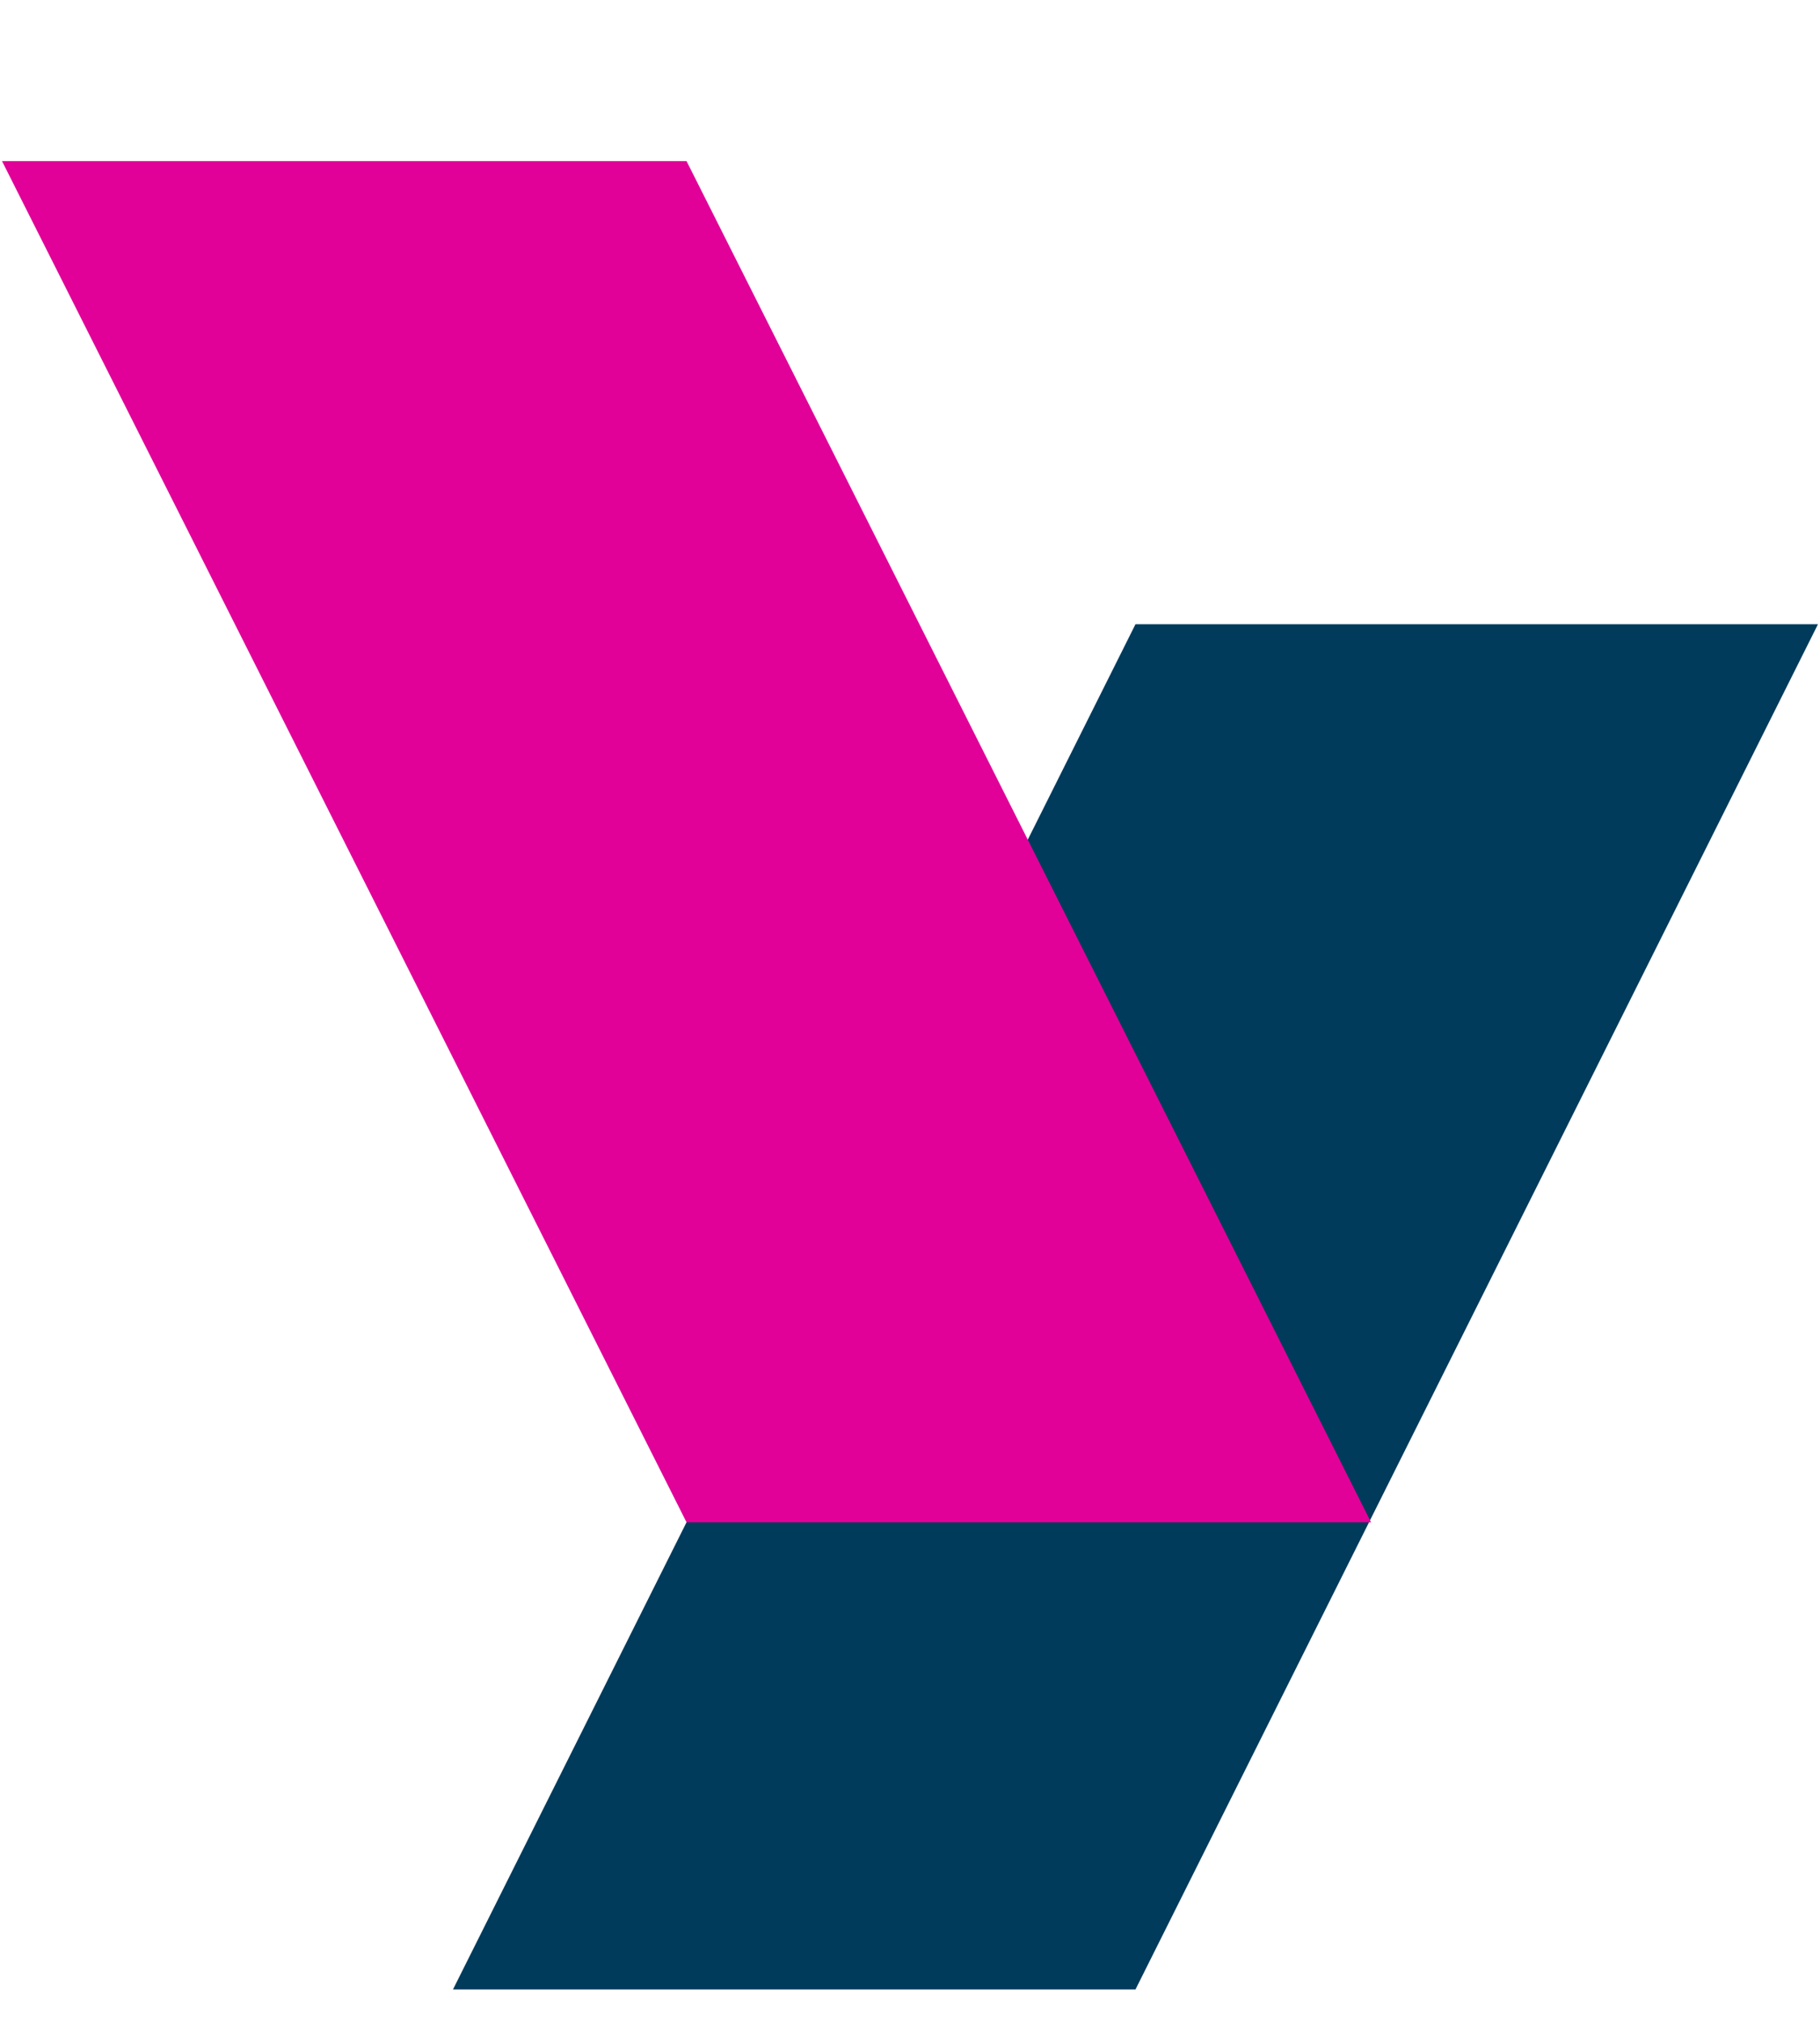
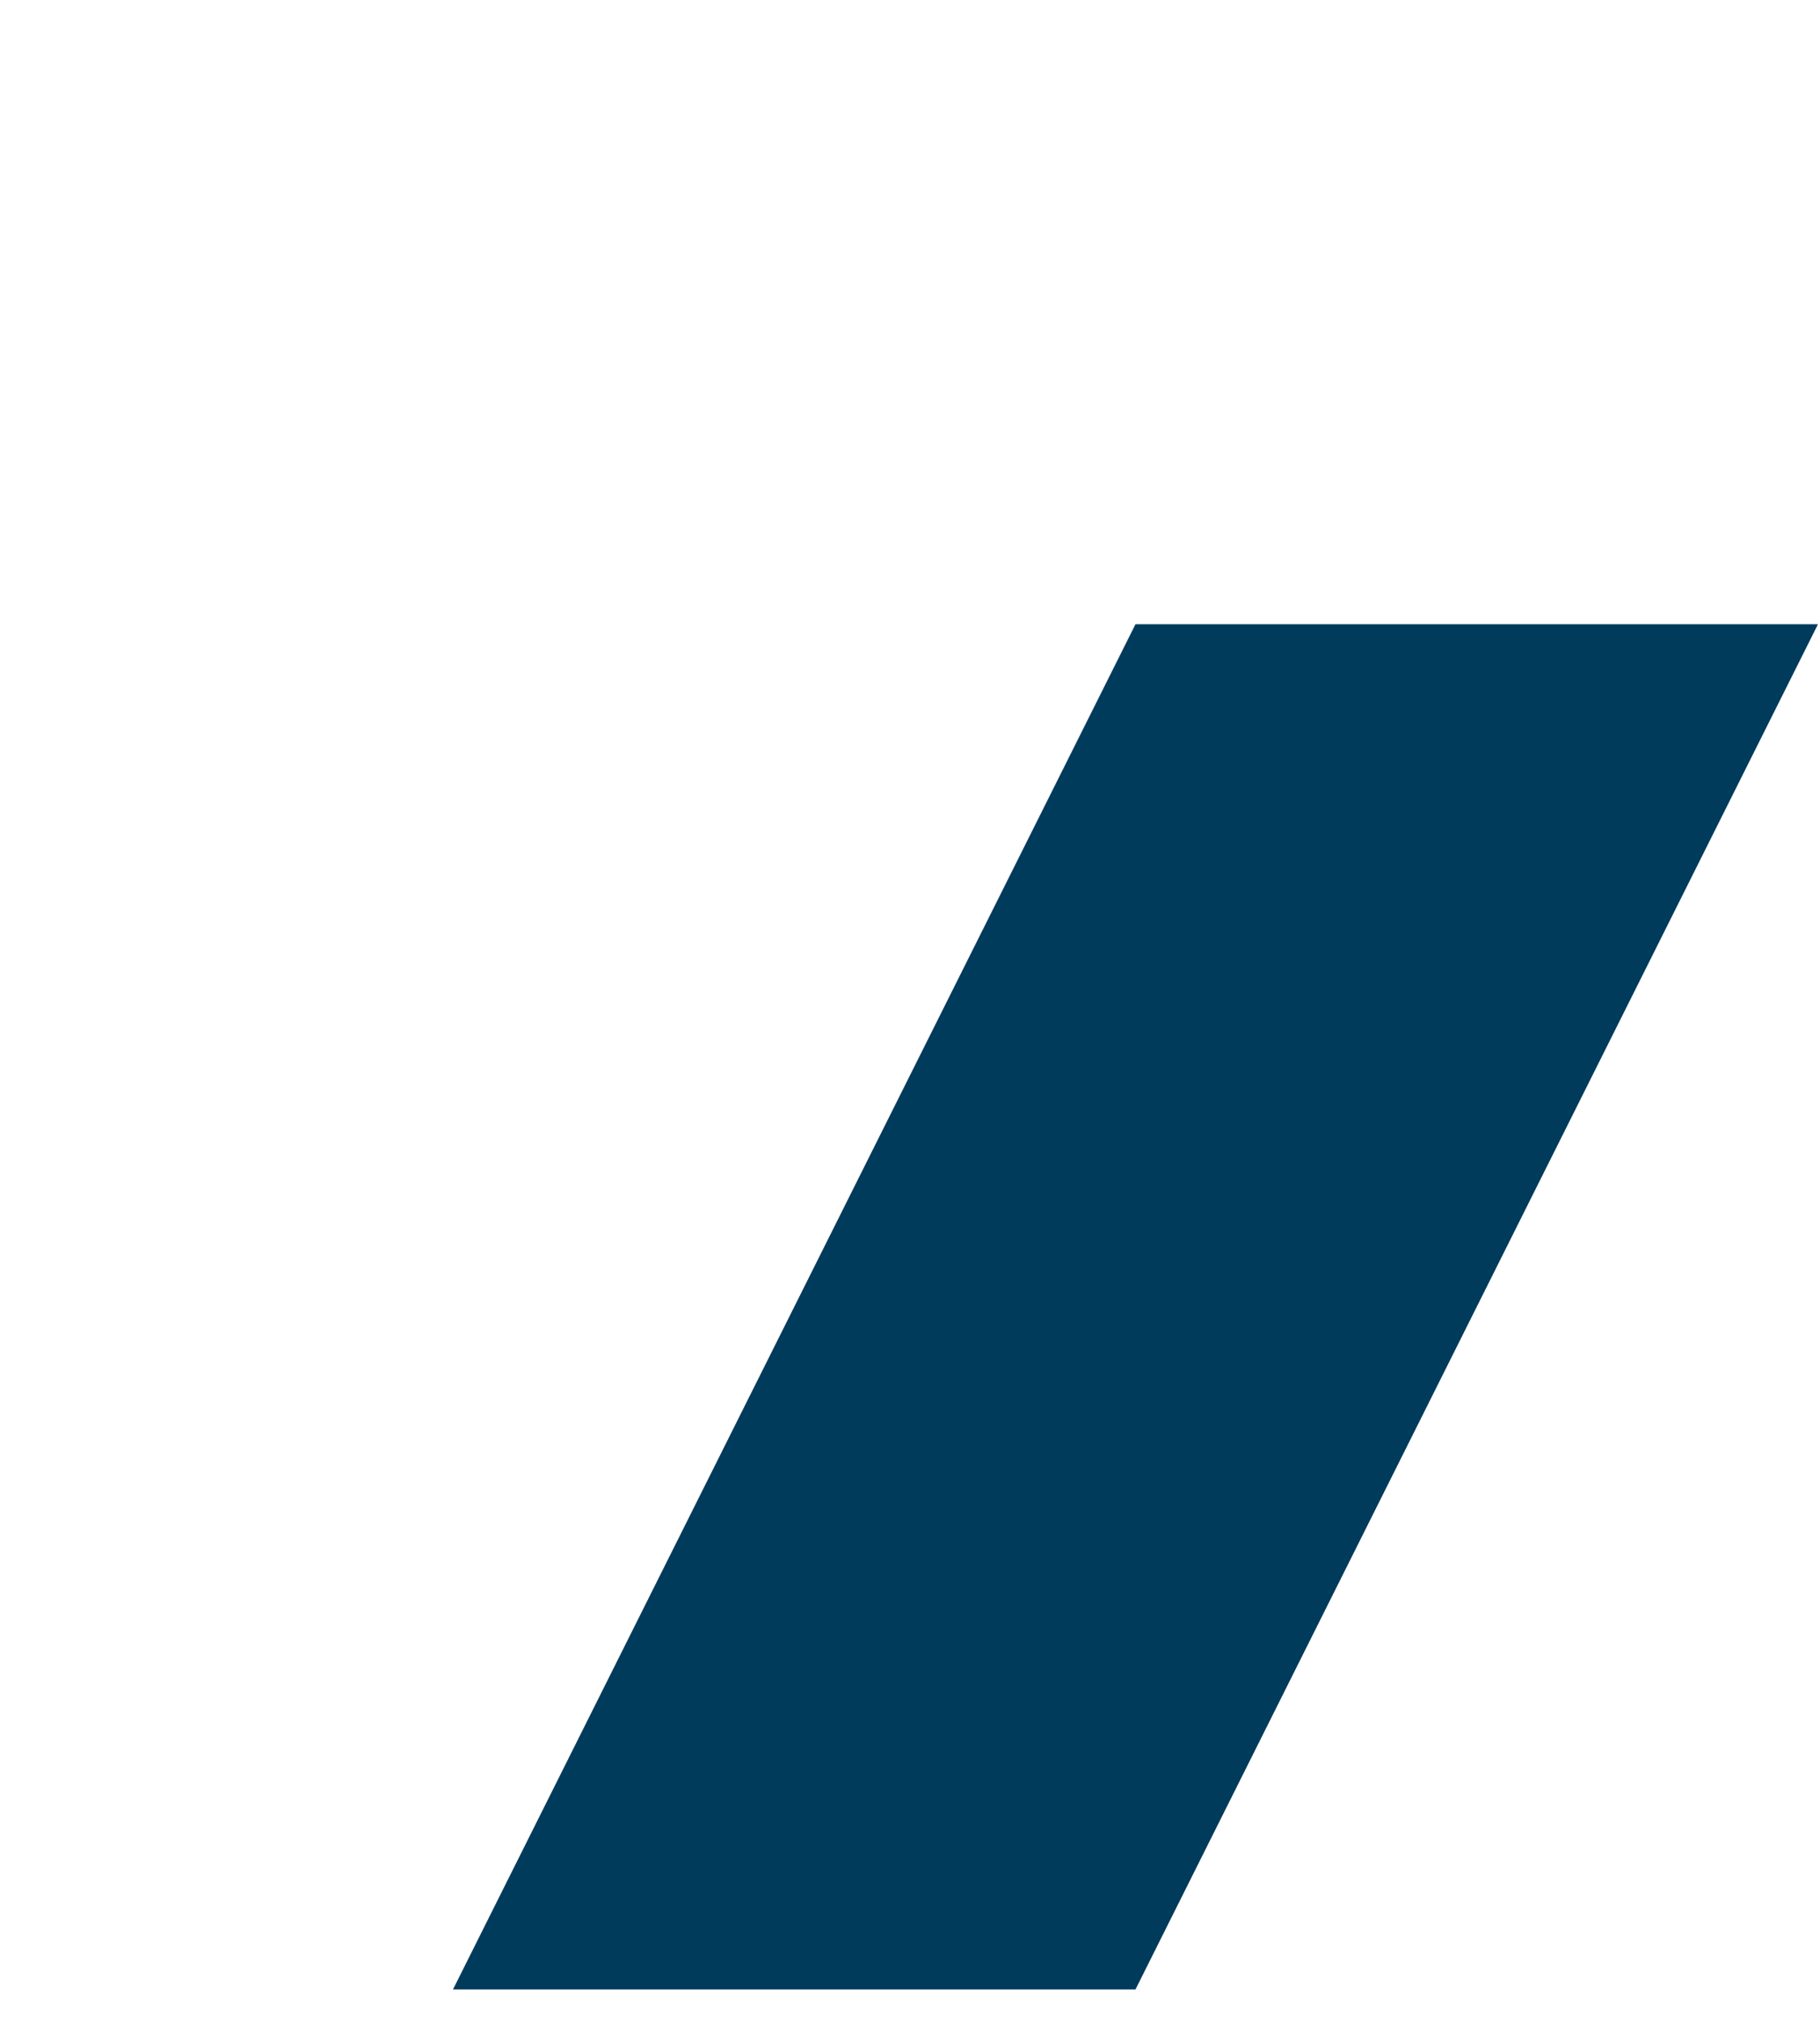
<svg xmlns="http://www.w3.org/2000/svg" width="452" height="502" viewBox="0 0 452 502" fill="none">
  <path d="M112.5 494H282L451.5 155H282L112.5 494Z" fill="#003B5C" />
-   <path d="M340.5 378H170.5L0.5 40H170.5L340.5 378Z" fill="#E10098" />
</svg>